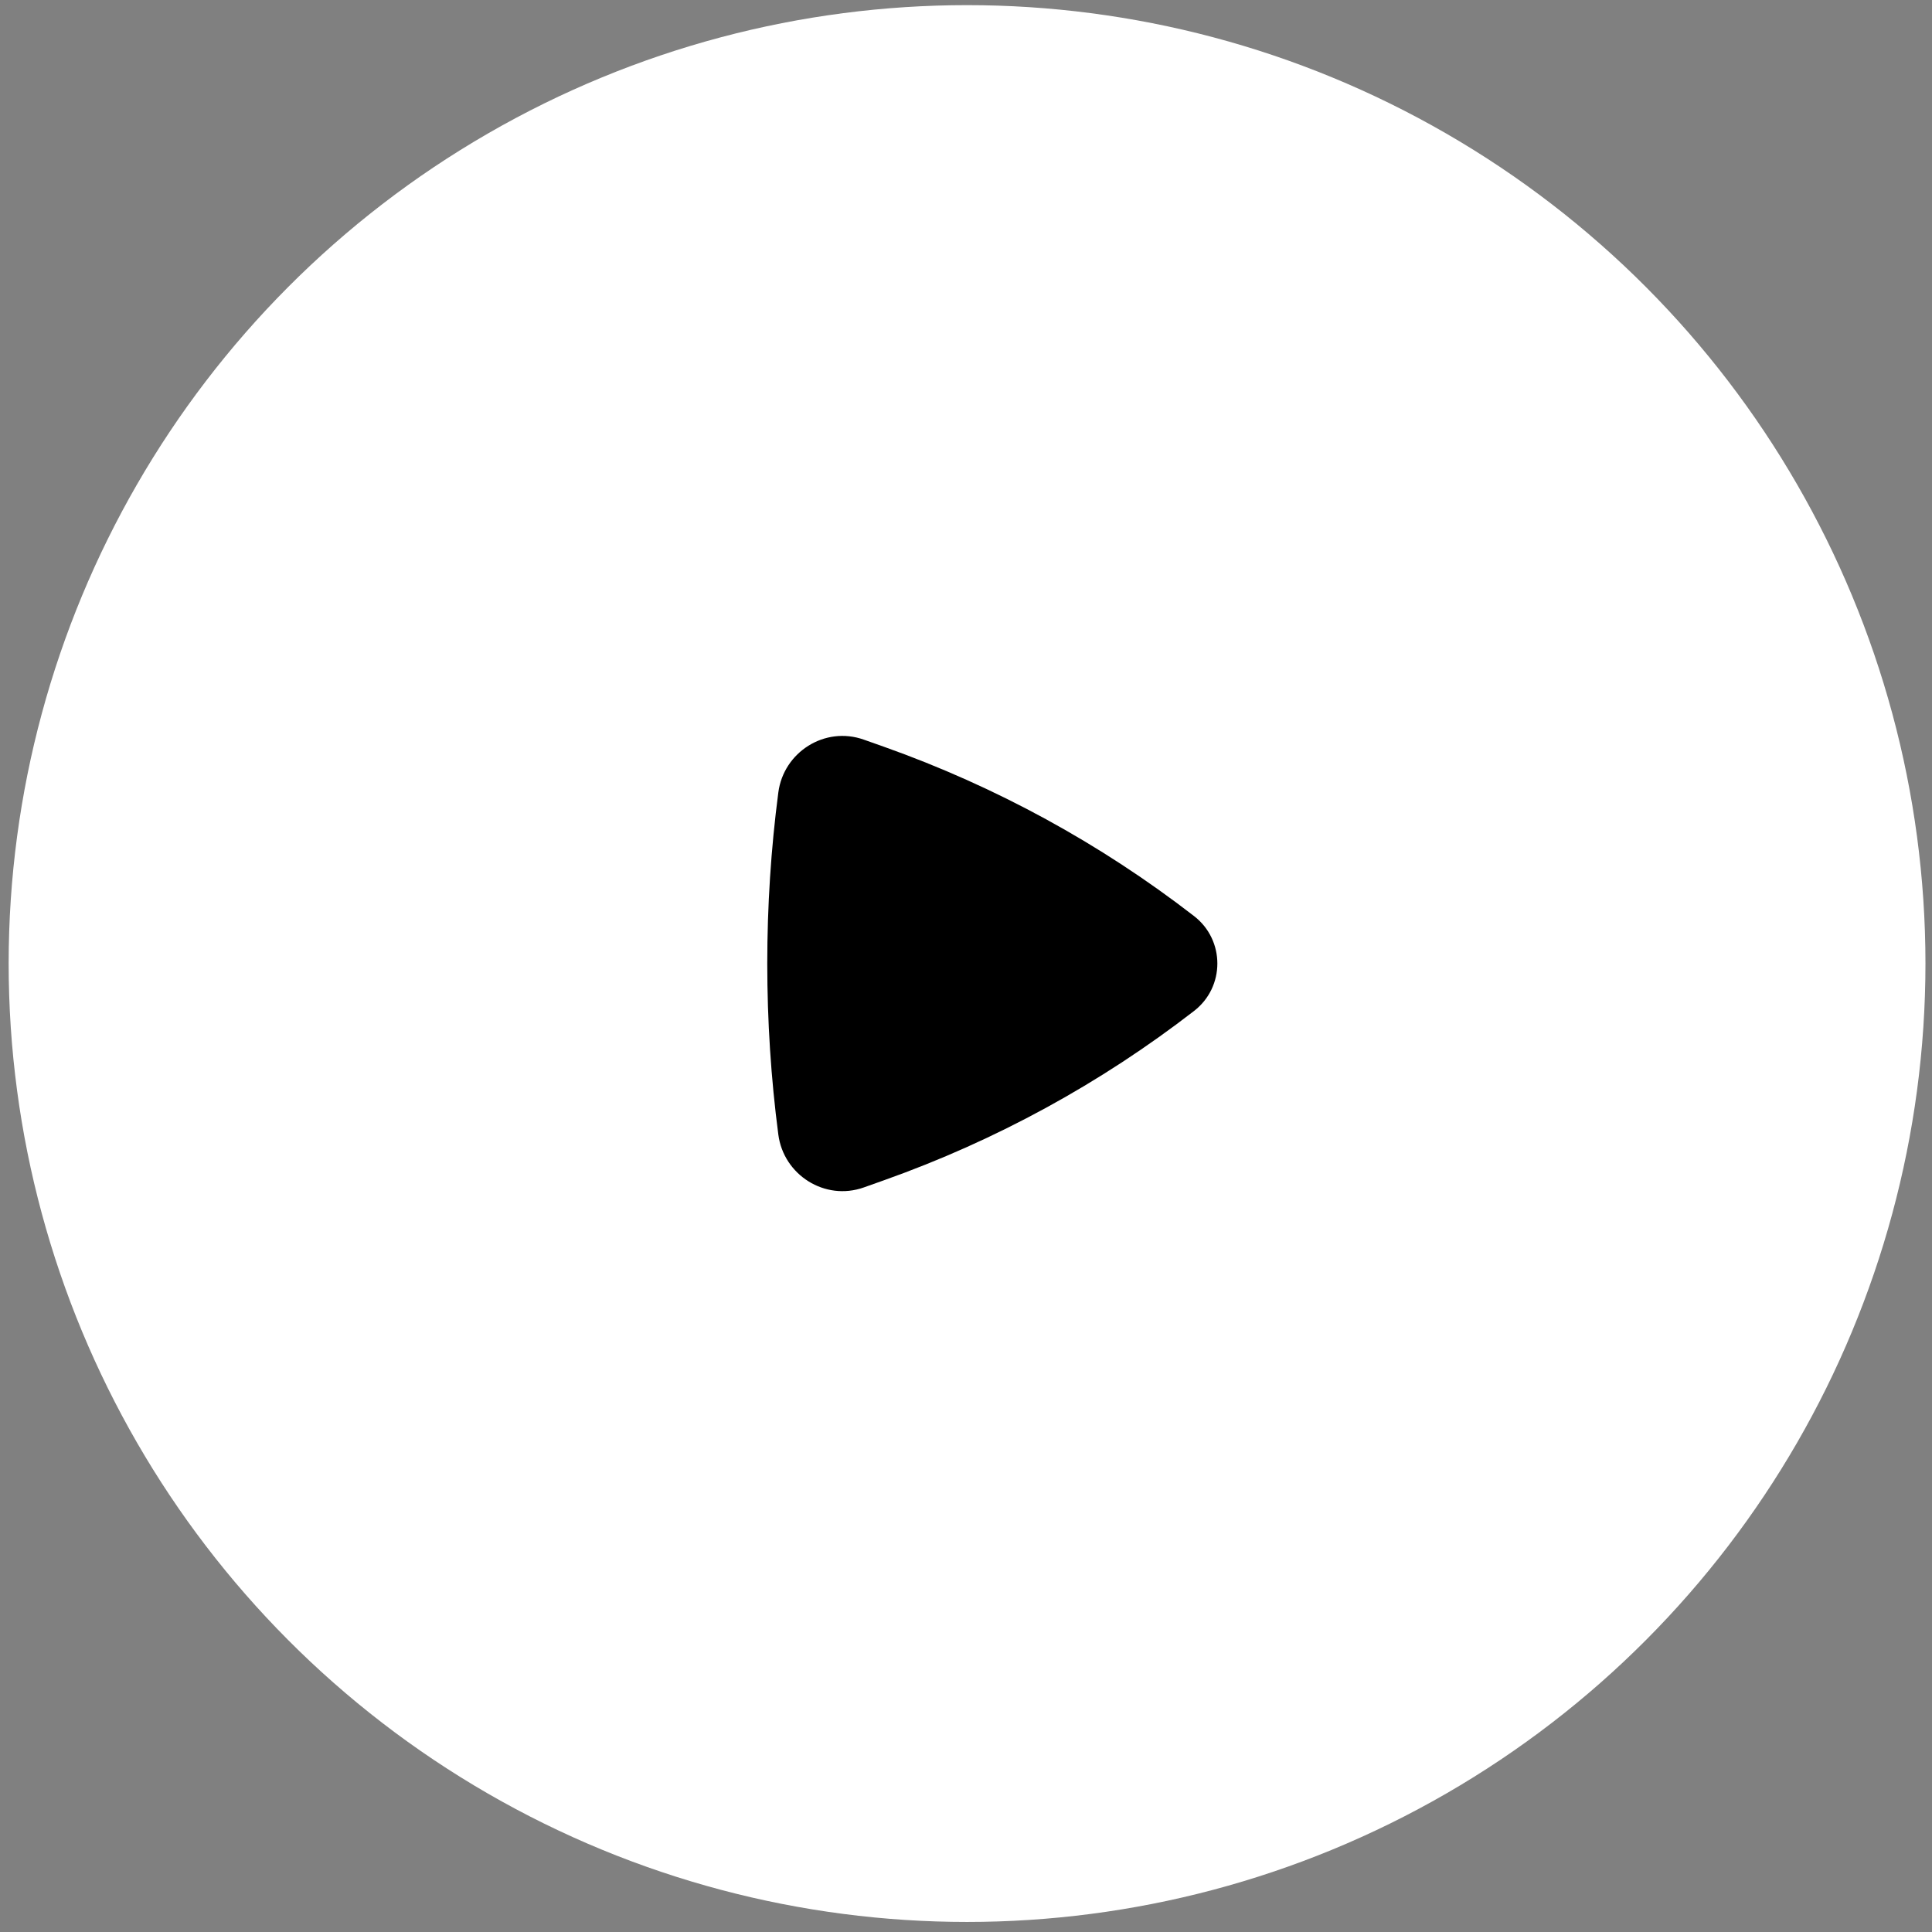
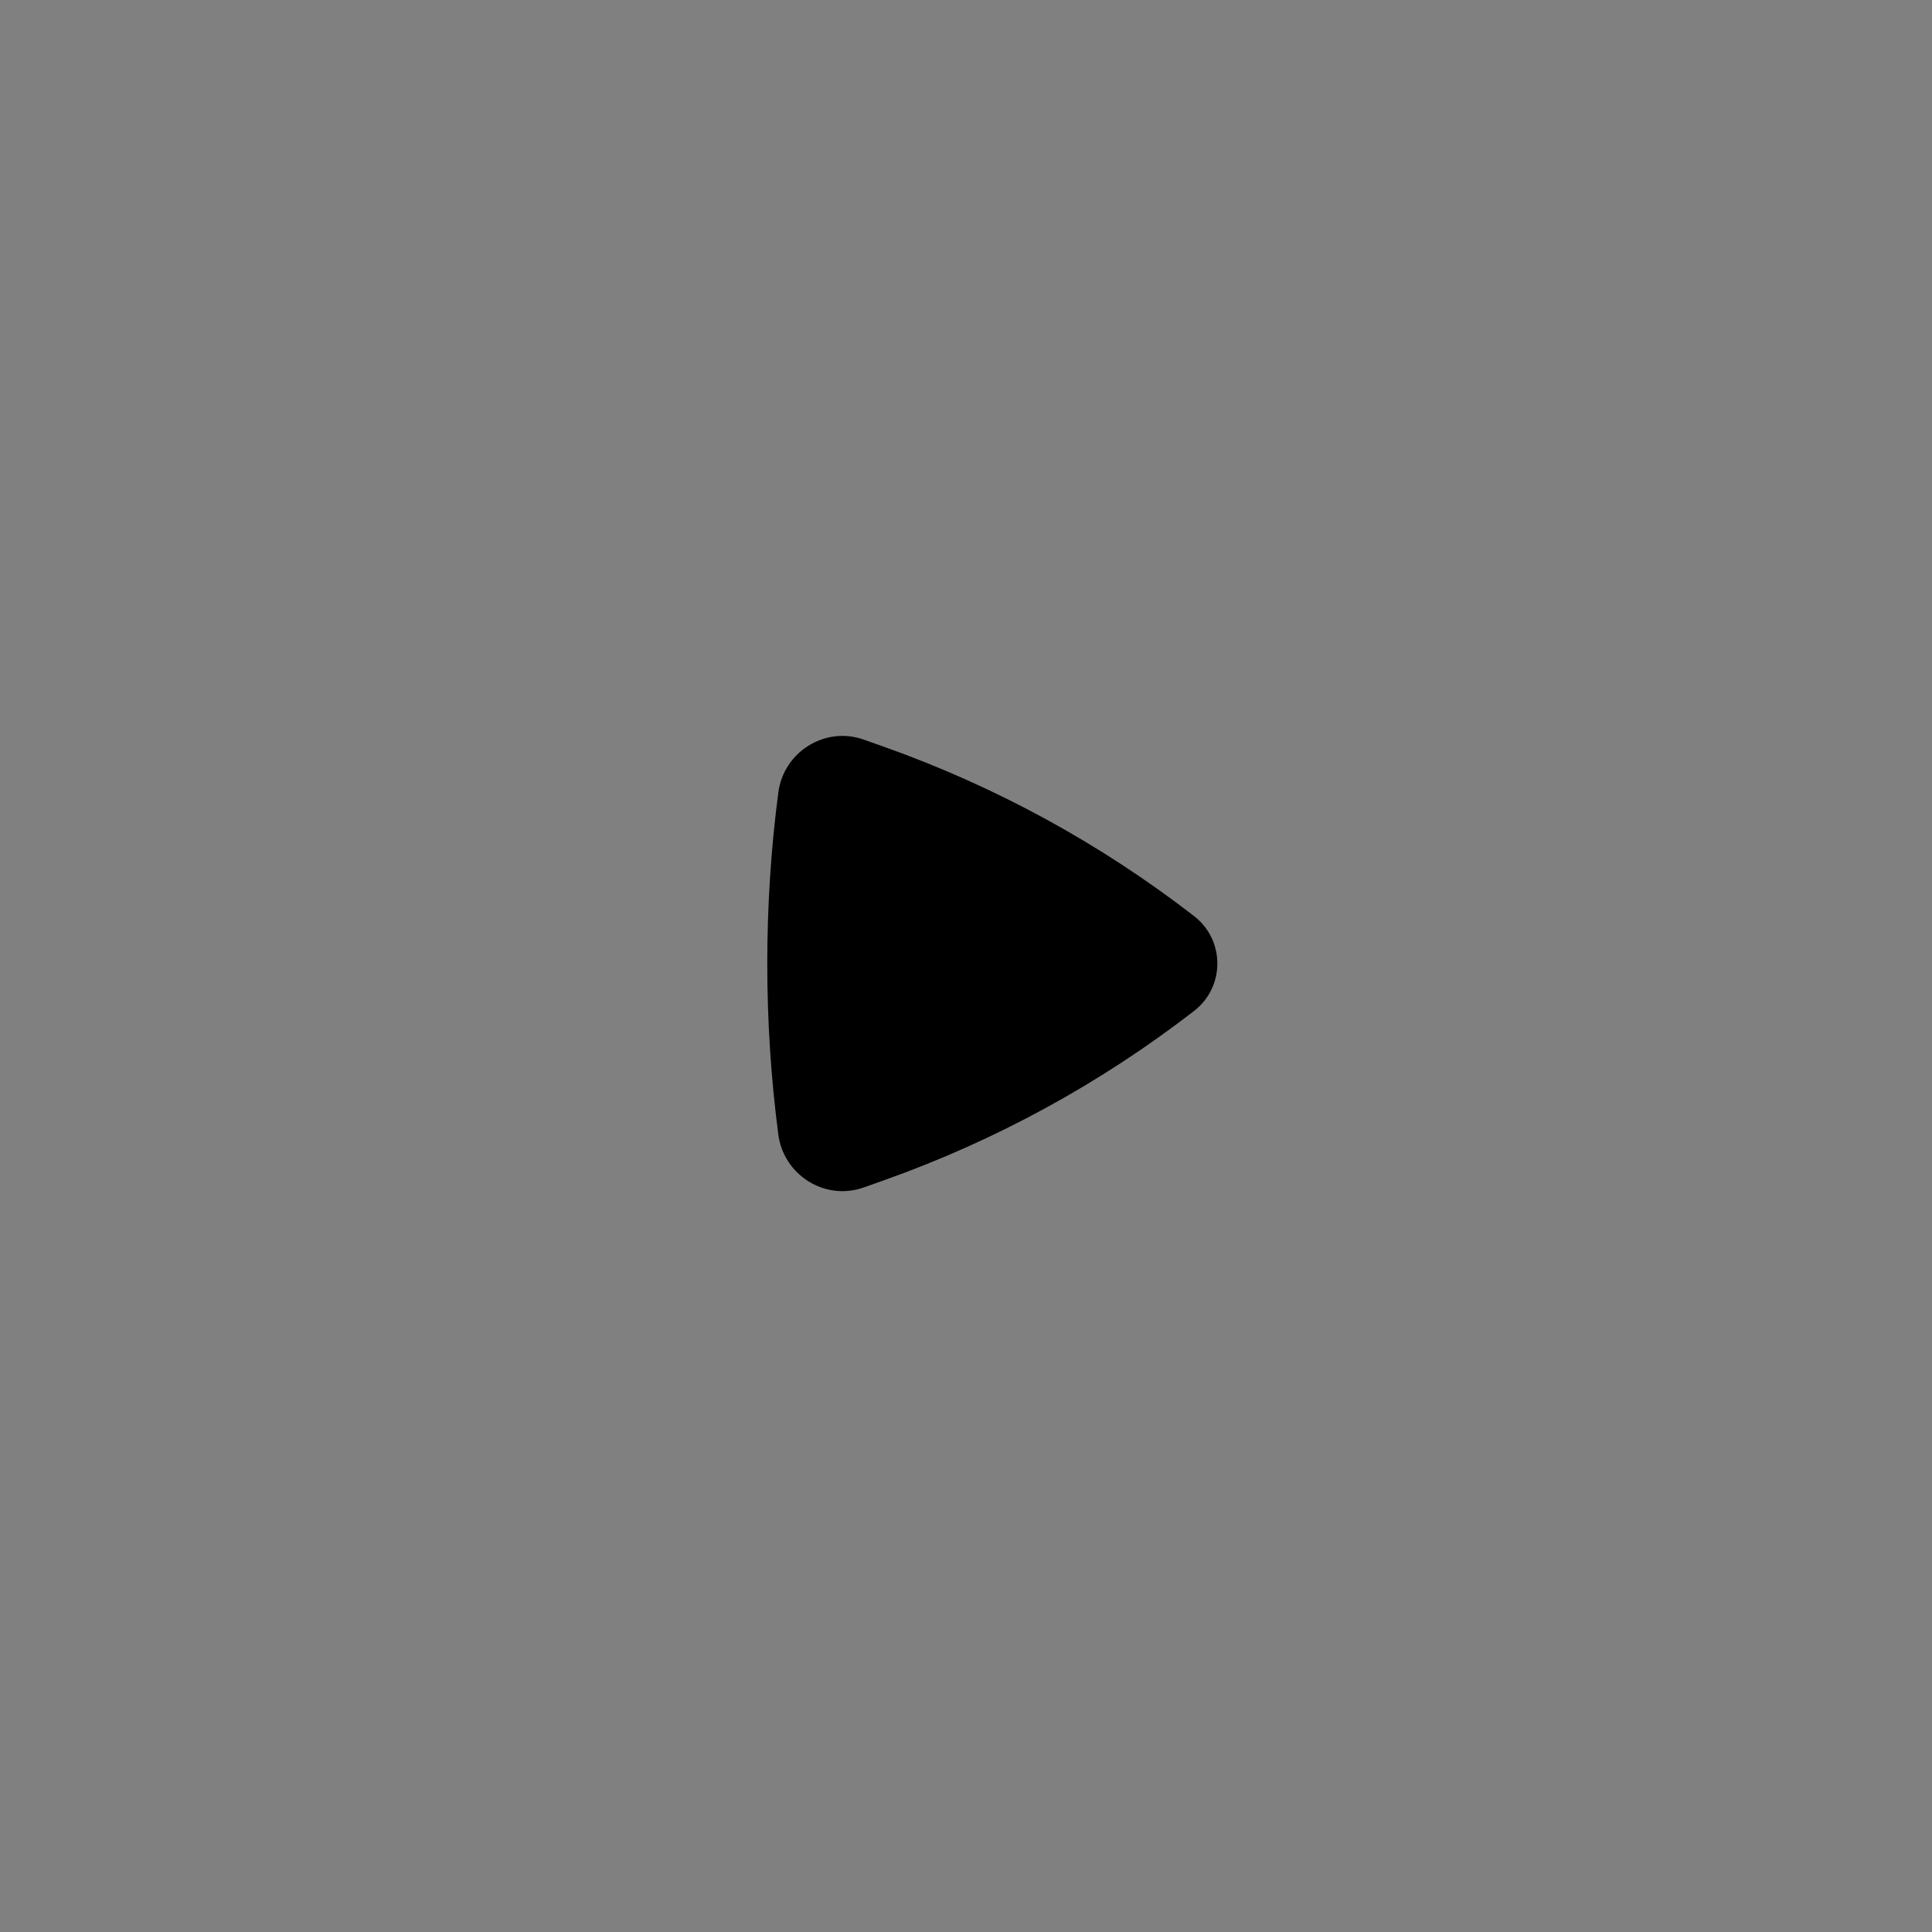
<svg xmlns="http://www.w3.org/2000/svg" width="44" height="44" viewBox="0 0 44 44" fill="none">
  <rect x="0" y="0" width="44" height="44" fill="#808080" stroke="none" />
-   <ellipse cx="22.024" cy="21.944" rx="21.827" ry="21.827" fill="white" />
  <path d="M27.195 23.023C27.901 22.476 27.901 21.411 27.195 20.864C25.062 19.213 22.679 17.912 20.137 17.009L19.673 16.845C18.785 16.529 17.846 17.13 17.726 18.047C17.39 20.61 17.39 23.277 17.726 25.84C17.846 26.757 18.785 27.358 19.673 27.043L20.137 26.878C22.679 25.975 25.062 24.674 27.195 23.023Z" fill="black" />
</svg>